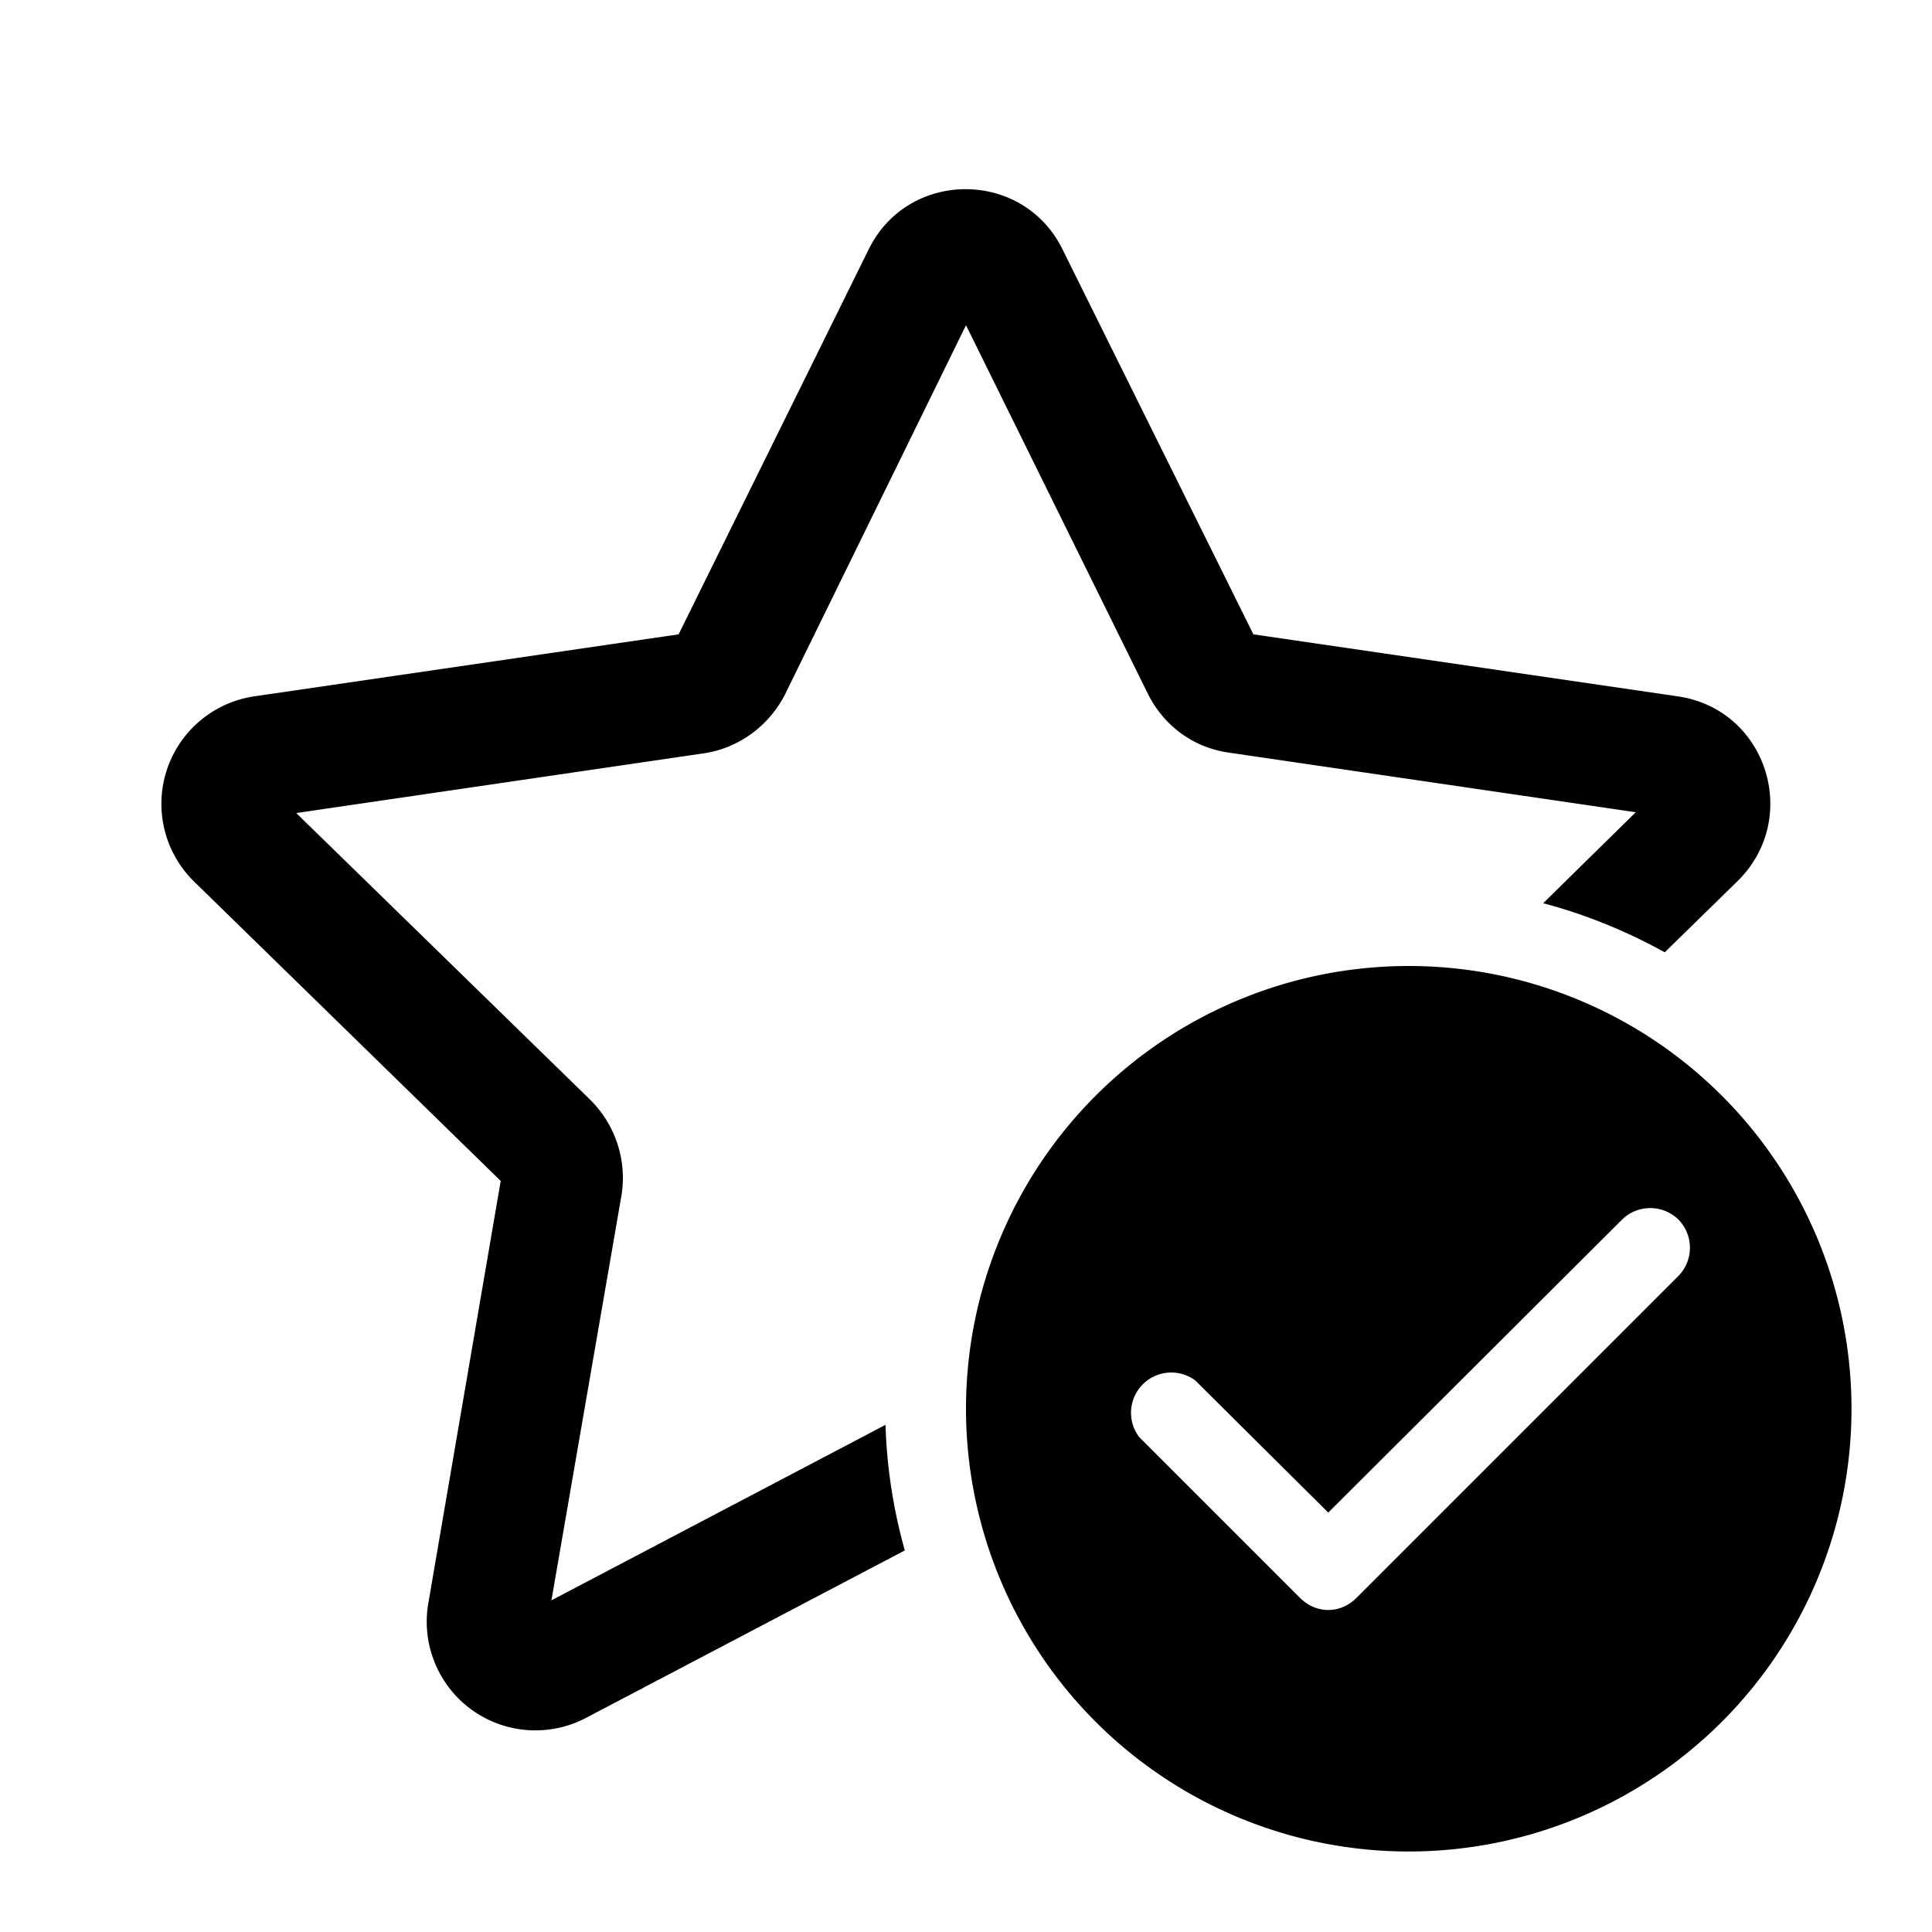
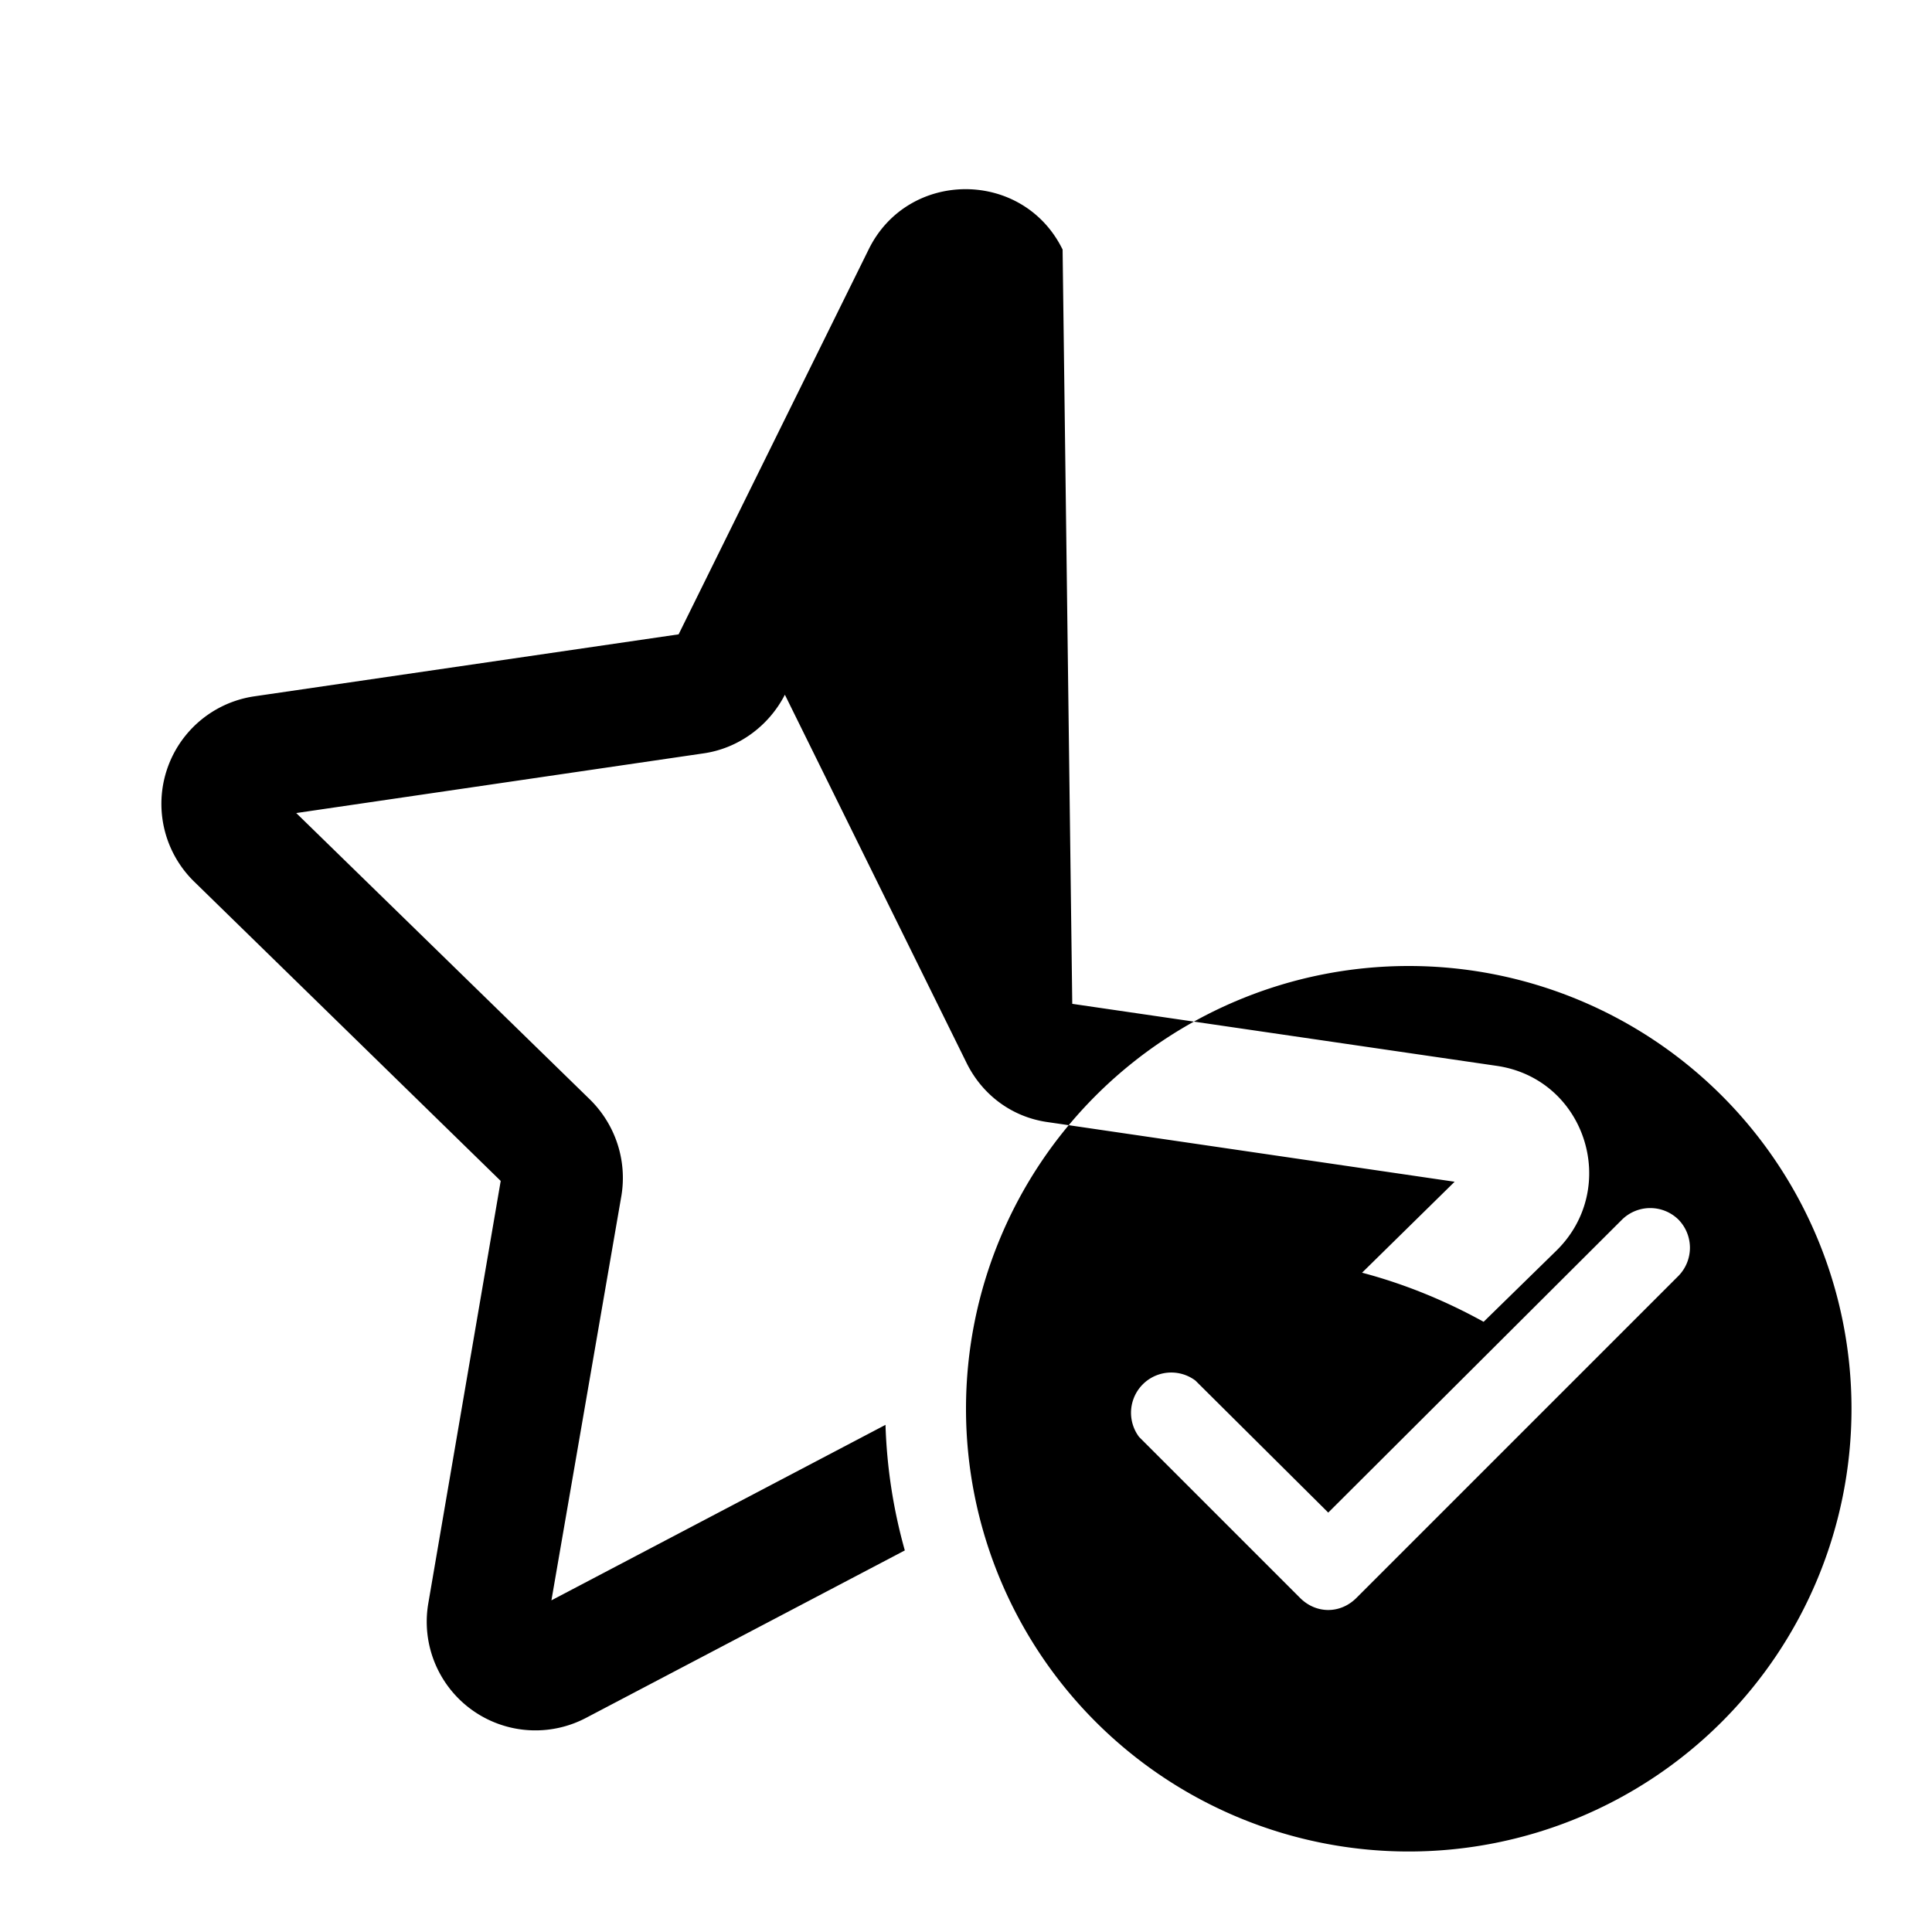
<svg xmlns="http://www.w3.org/2000/svg" width="24" height="24" viewBox="0 0 24 24">
-   <path d="M13.2 3.1c-.49-1-1.92-1-2.41 0L8.43 7.88l-5.27.77a1.35 1.35 0 0 0-.75 2.3l3.81 3.72-.9 5.25a1.35 1.35 0 0 0 1.96 1.42l3.96-2.08A6.5 6.5 0 0 1 11 17.7l-4.15 2.18.87-5.03c.07-.43-.07-.88-.4-1.2L3.68 10.1l5.05-.74c.44-.06.82-.34 1.02-.73L12 4.04l2.26 4.58c.2.4.57.67 1.01.73l5.05.74-1.15 1.13c.53.14 1.04.35 1.51.61l.9-.88c.8-.78.37-2.14-.74-2.3l-5.27-.77L13.2 3.1ZM23 17.5a5.5 5.5 0 1 1-11 0 5.5 5.5 0 0 1 11 0Zm-2.15-2.35a.5.5 0 0 0-.7 0l-3.65 3.64-1.65-1.64a.5.5 0 0 0-.7.7l2 2c.2.2.5.2.7 0l4-4a.5.5 0 0 0 0-.7Z" />
+   <path d="M13.2 3.1c-.49-1-1.92-1-2.41 0L8.43 7.88l-5.27.77a1.35 1.35 0 0 0-.75 2.3l3.81 3.72-.9 5.25a1.35 1.35 0 0 0 1.96 1.42l3.96-2.08A6.5 6.5 0 0 1 11 17.7l-4.15 2.18.87-5.03c.07-.43-.07-.88-.4-1.2L3.68 10.1l5.05-.74c.44-.06.82-.34 1.02-.73l2.26 4.58c.2.4.57.67 1.01.73l5.05.74-1.15 1.13c.53.14 1.04.35 1.51.61l.9-.88c.8-.78.37-2.14-.74-2.3l-5.27-.77L13.2 3.1ZM23 17.5a5.5 5.5 0 1 1-11 0 5.5 5.5 0 0 1 11 0Zm-2.15-2.35a.5.5 0 0 0-.7 0l-3.65 3.64-1.65-1.64a.5.5 0 0 0-.7.7l2 2c.2.2.5.2.7 0l4-4a.5.5 0 0 0 0-.7Z" />
</svg>